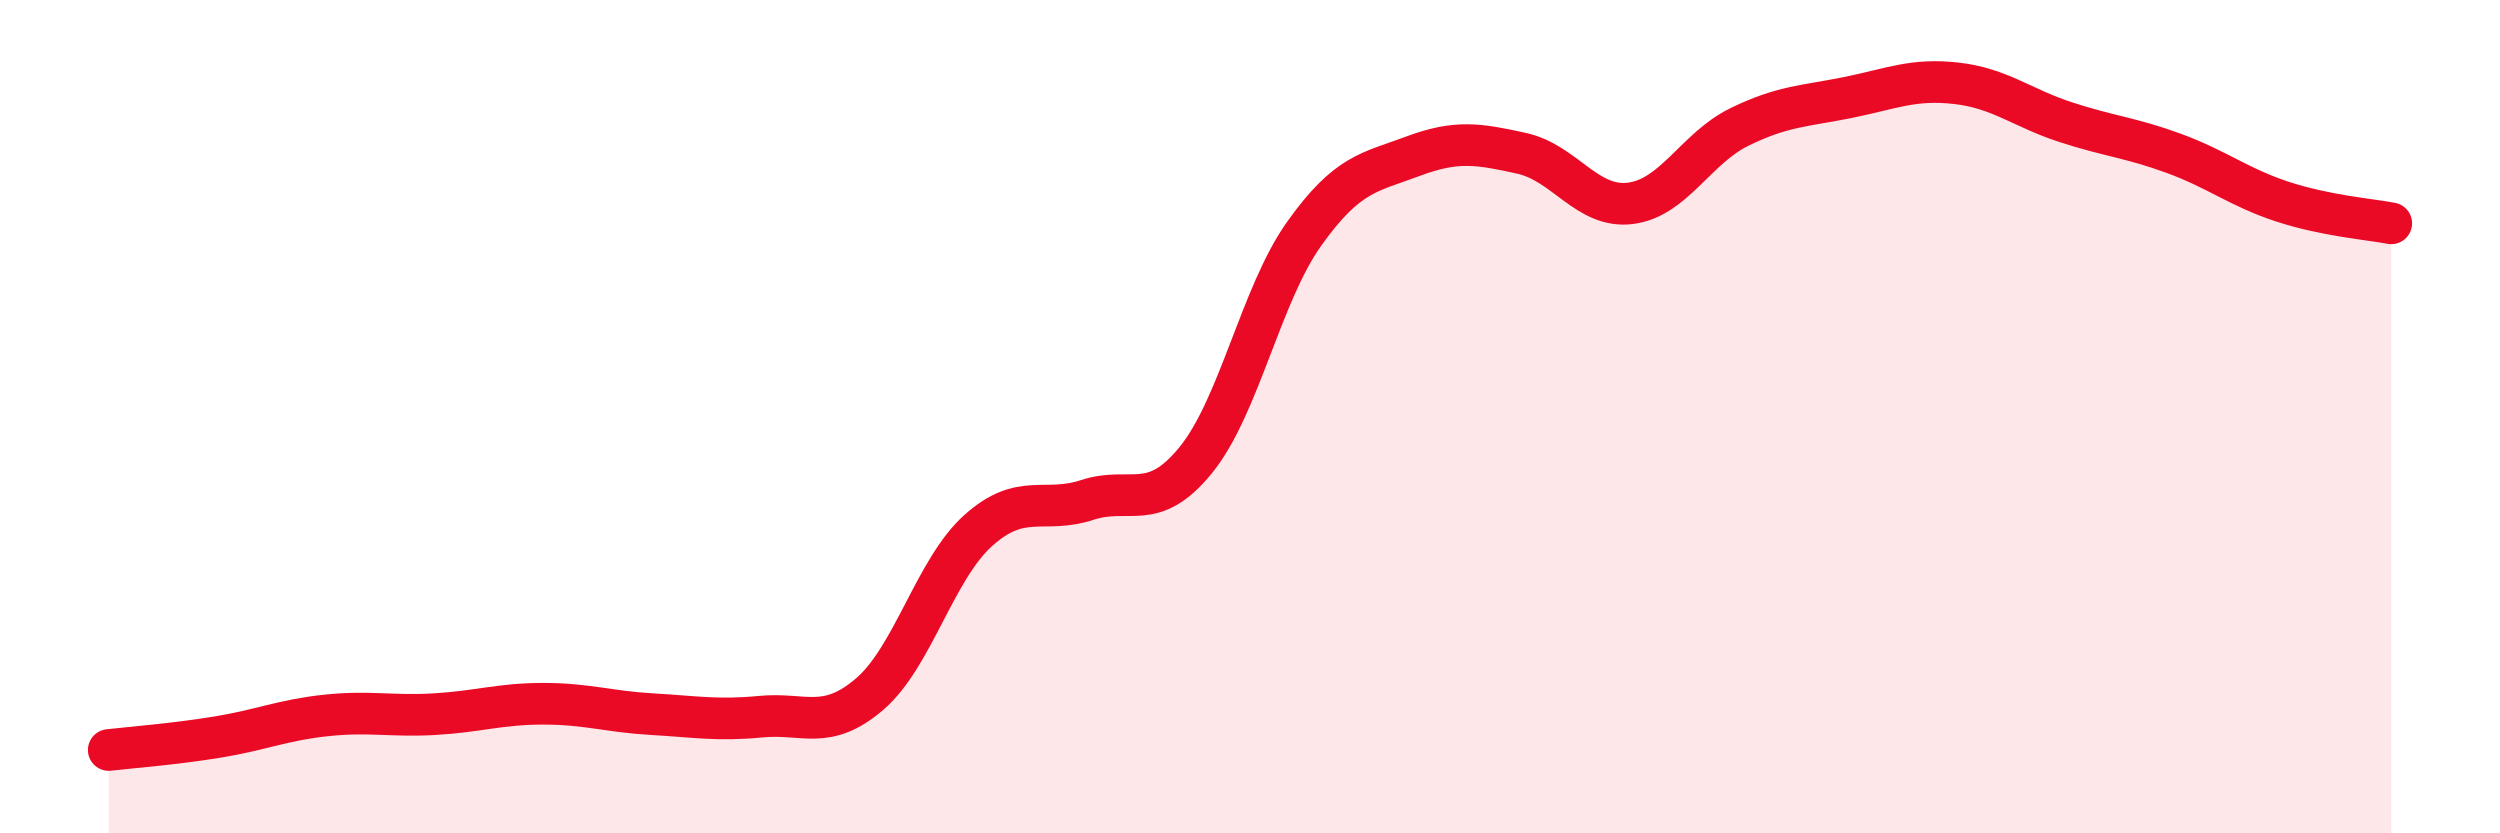
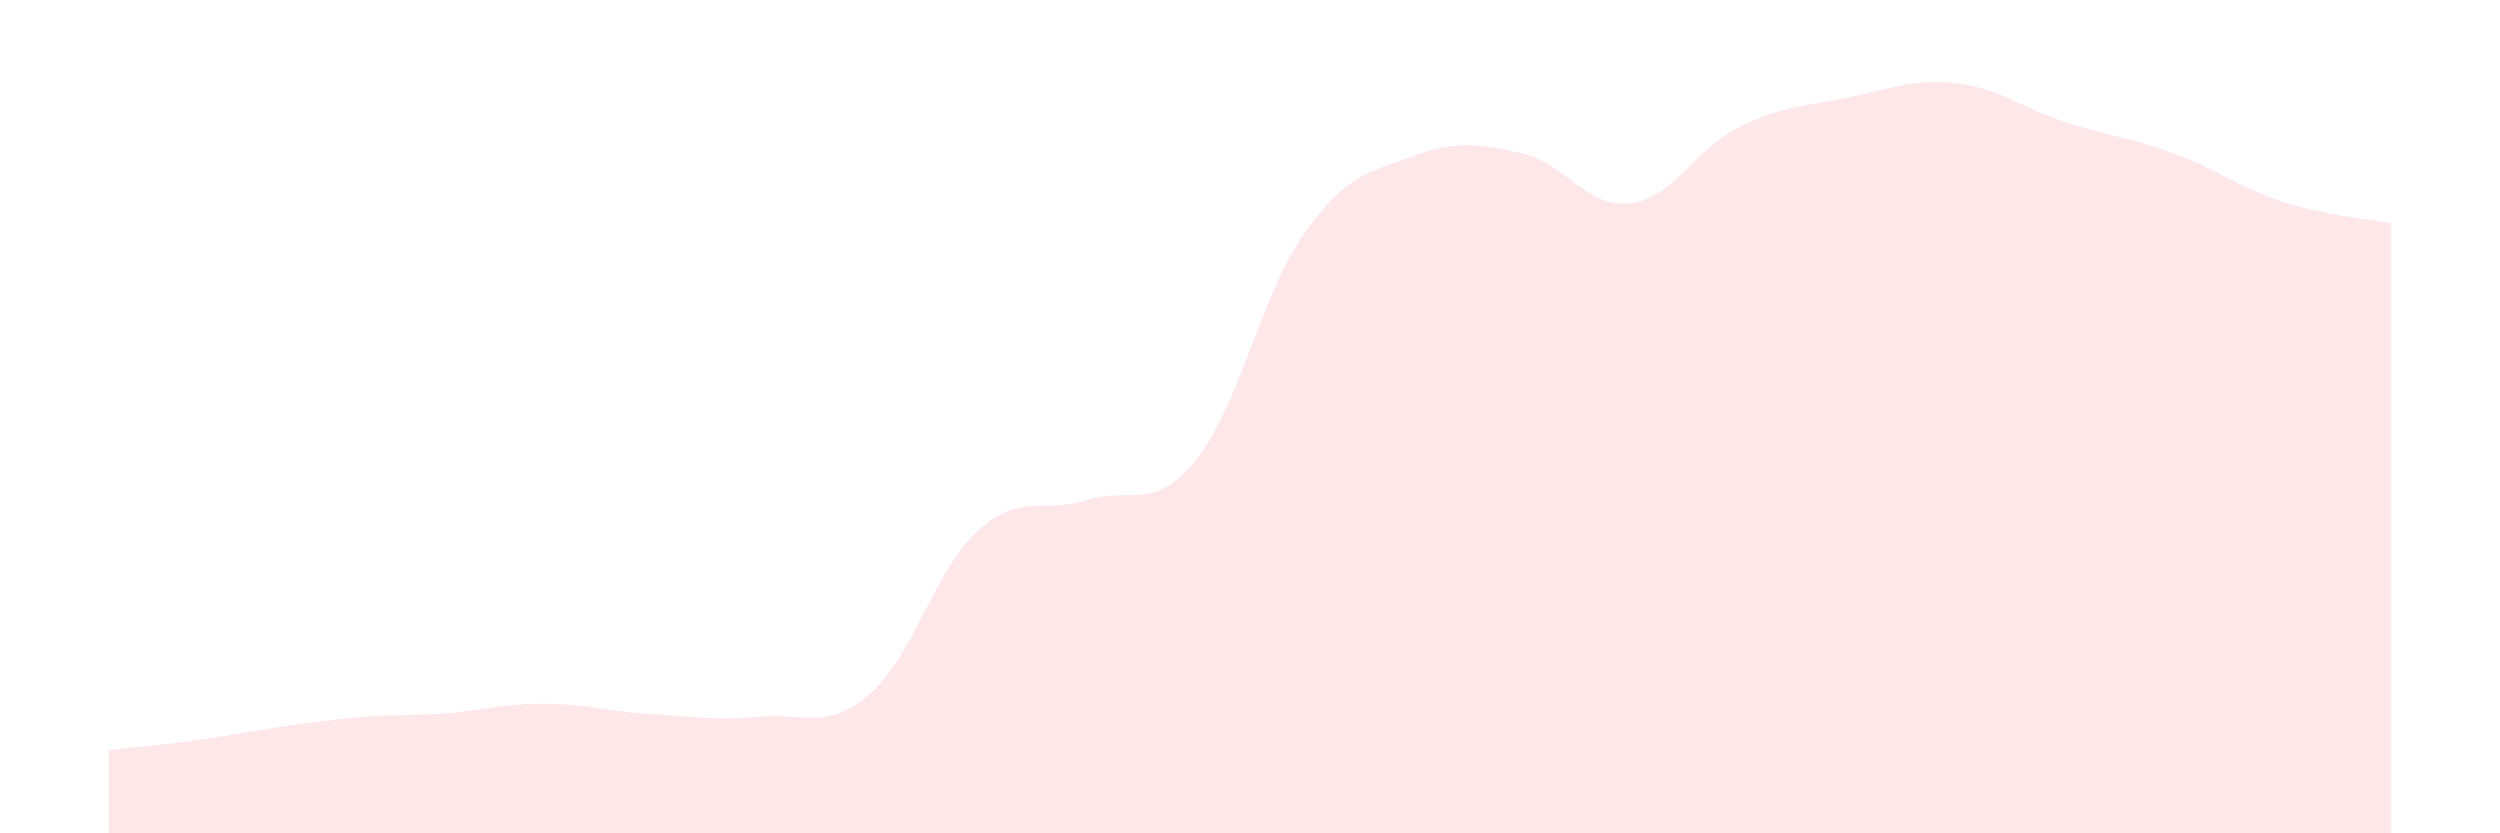
<svg xmlns="http://www.w3.org/2000/svg" width="60" height="20" viewBox="0 0 60 20">
-   <path d="M 2.61,18 C 3.13,17.94 4.18,17.86 5.22,17.69 C 6.26,17.52 6.79,17.28 7.83,17.17 C 8.87,17.06 9.39,17.2 10.43,17.14 C 11.47,17.08 12,16.89 13.04,16.89 C 14.08,16.89 14.61,17.08 15.65,17.14 C 16.69,17.2 17.22,17.3 18.26,17.2 C 19.3,17.1 19.83,17.55 20.87,16.66 C 21.91,15.77 22.44,13.66 23.48,12.73 C 24.52,11.8 25.05,12.34 26.09,12 C 27.13,11.66 27.66,12.32 28.7,11.04 C 29.74,9.76 30.26,7.07 31.3,5.61 C 32.34,4.15 32.87,4.14 33.91,3.75 C 34.95,3.36 35.48,3.45 36.52,3.68 C 37.56,3.91 38.09,5.01 39.13,4.88 C 40.17,4.75 40.7,3.56 41.74,3.05 C 42.78,2.54 43.31,2.55 44.35,2.34 C 45.39,2.13 45.92,1.88 46.96,2 C 48,2.12 48.53,2.59 49.57,2.93 C 50.61,3.27 51.13,3.3 52.17,3.68 C 53.21,4.06 53.74,4.5 54.78,4.84 C 55.82,5.18 56.87,5.26 57.39,5.36L57.39 20L2.61 20Z" fill="#EB0A25" opacity="0.1" stroke-linecap="round" stroke-linejoin="round" />
-   <path d="M 2.61,18 C 3.13,17.94 4.18,17.86 5.22,17.69 C 6.26,17.52 6.79,17.28 7.83,17.17 C 8.87,17.06 9.39,17.2 10.43,17.14 C 11.47,17.08 12,16.89 13.04,16.89 C 14.08,16.89 14.61,17.08 15.65,17.14 C 16.69,17.2 17.22,17.3 18.26,17.2 C 19.3,17.1 19.83,17.55 20.87,16.66 C 21.91,15.77 22.44,13.66 23.48,12.73 C 24.52,11.8 25.05,12.34 26.09,12 C 27.13,11.66 27.66,12.32 28.7,11.04 C 29.74,9.76 30.26,7.07 31.3,5.61 C 32.34,4.15 32.87,4.14 33.91,3.75 C 34.95,3.36 35.48,3.45 36.52,3.68 C 37.56,3.91 38.09,5.01 39.13,4.88 C 40.17,4.75 40.7,3.56 41.74,3.05 C 42.78,2.54 43.31,2.55 44.35,2.34 C 45.39,2.13 45.92,1.88 46.96,2 C 48,2.12 48.53,2.59 49.57,2.93 C 50.61,3.27 51.13,3.3 52.17,3.68 C 53.21,4.06 53.74,4.5 54.78,4.84 C 55.82,5.18 56.87,5.26 57.39,5.36" stroke="#EB0A25" stroke-width="1" fill="none" stroke-linecap="round" stroke-linejoin="round" />
+   <path d="M 2.61,18 C 3.13,17.94 4.18,17.86 5.22,17.69 C 8.87,17.06 9.39,17.2 10.43,17.14 C 11.47,17.08 12,16.89 13.04,16.89 C 14.08,16.89 14.61,17.08 15.65,17.14 C 16.69,17.2 17.22,17.3 18.26,17.2 C 19.3,17.1 19.83,17.55 20.87,16.66 C 21.91,15.77 22.44,13.66 23.48,12.73 C 24.52,11.8 25.05,12.34 26.09,12 C 27.13,11.66 27.66,12.32 28.7,11.04 C 29.74,9.76 30.26,7.07 31.3,5.61 C 32.34,4.15 32.87,4.14 33.91,3.75 C 34.95,3.36 35.48,3.45 36.52,3.68 C 37.56,3.91 38.09,5.01 39.13,4.88 C 40.17,4.75 40.7,3.56 41.74,3.05 C 42.78,2.54 43.31,2.55 44.35,2.34 C 45.39,2.13 45.92,1.88 46.96,2 C 48,2.12 48.53,2.59 49.57,2.93 C 50.61,3.27 51.13,3.3 52.17,3.68 C 53.21,4.06 53.74,4.5 54.78,4.84 C 55.82,5.18 56.87,5.26 57.39,5.36L57.39 20L2.61 20Z" fill="#EB0A25" opacity="0.1" stroke-linecap="round" stroke-linejoin="round" />
</svg>